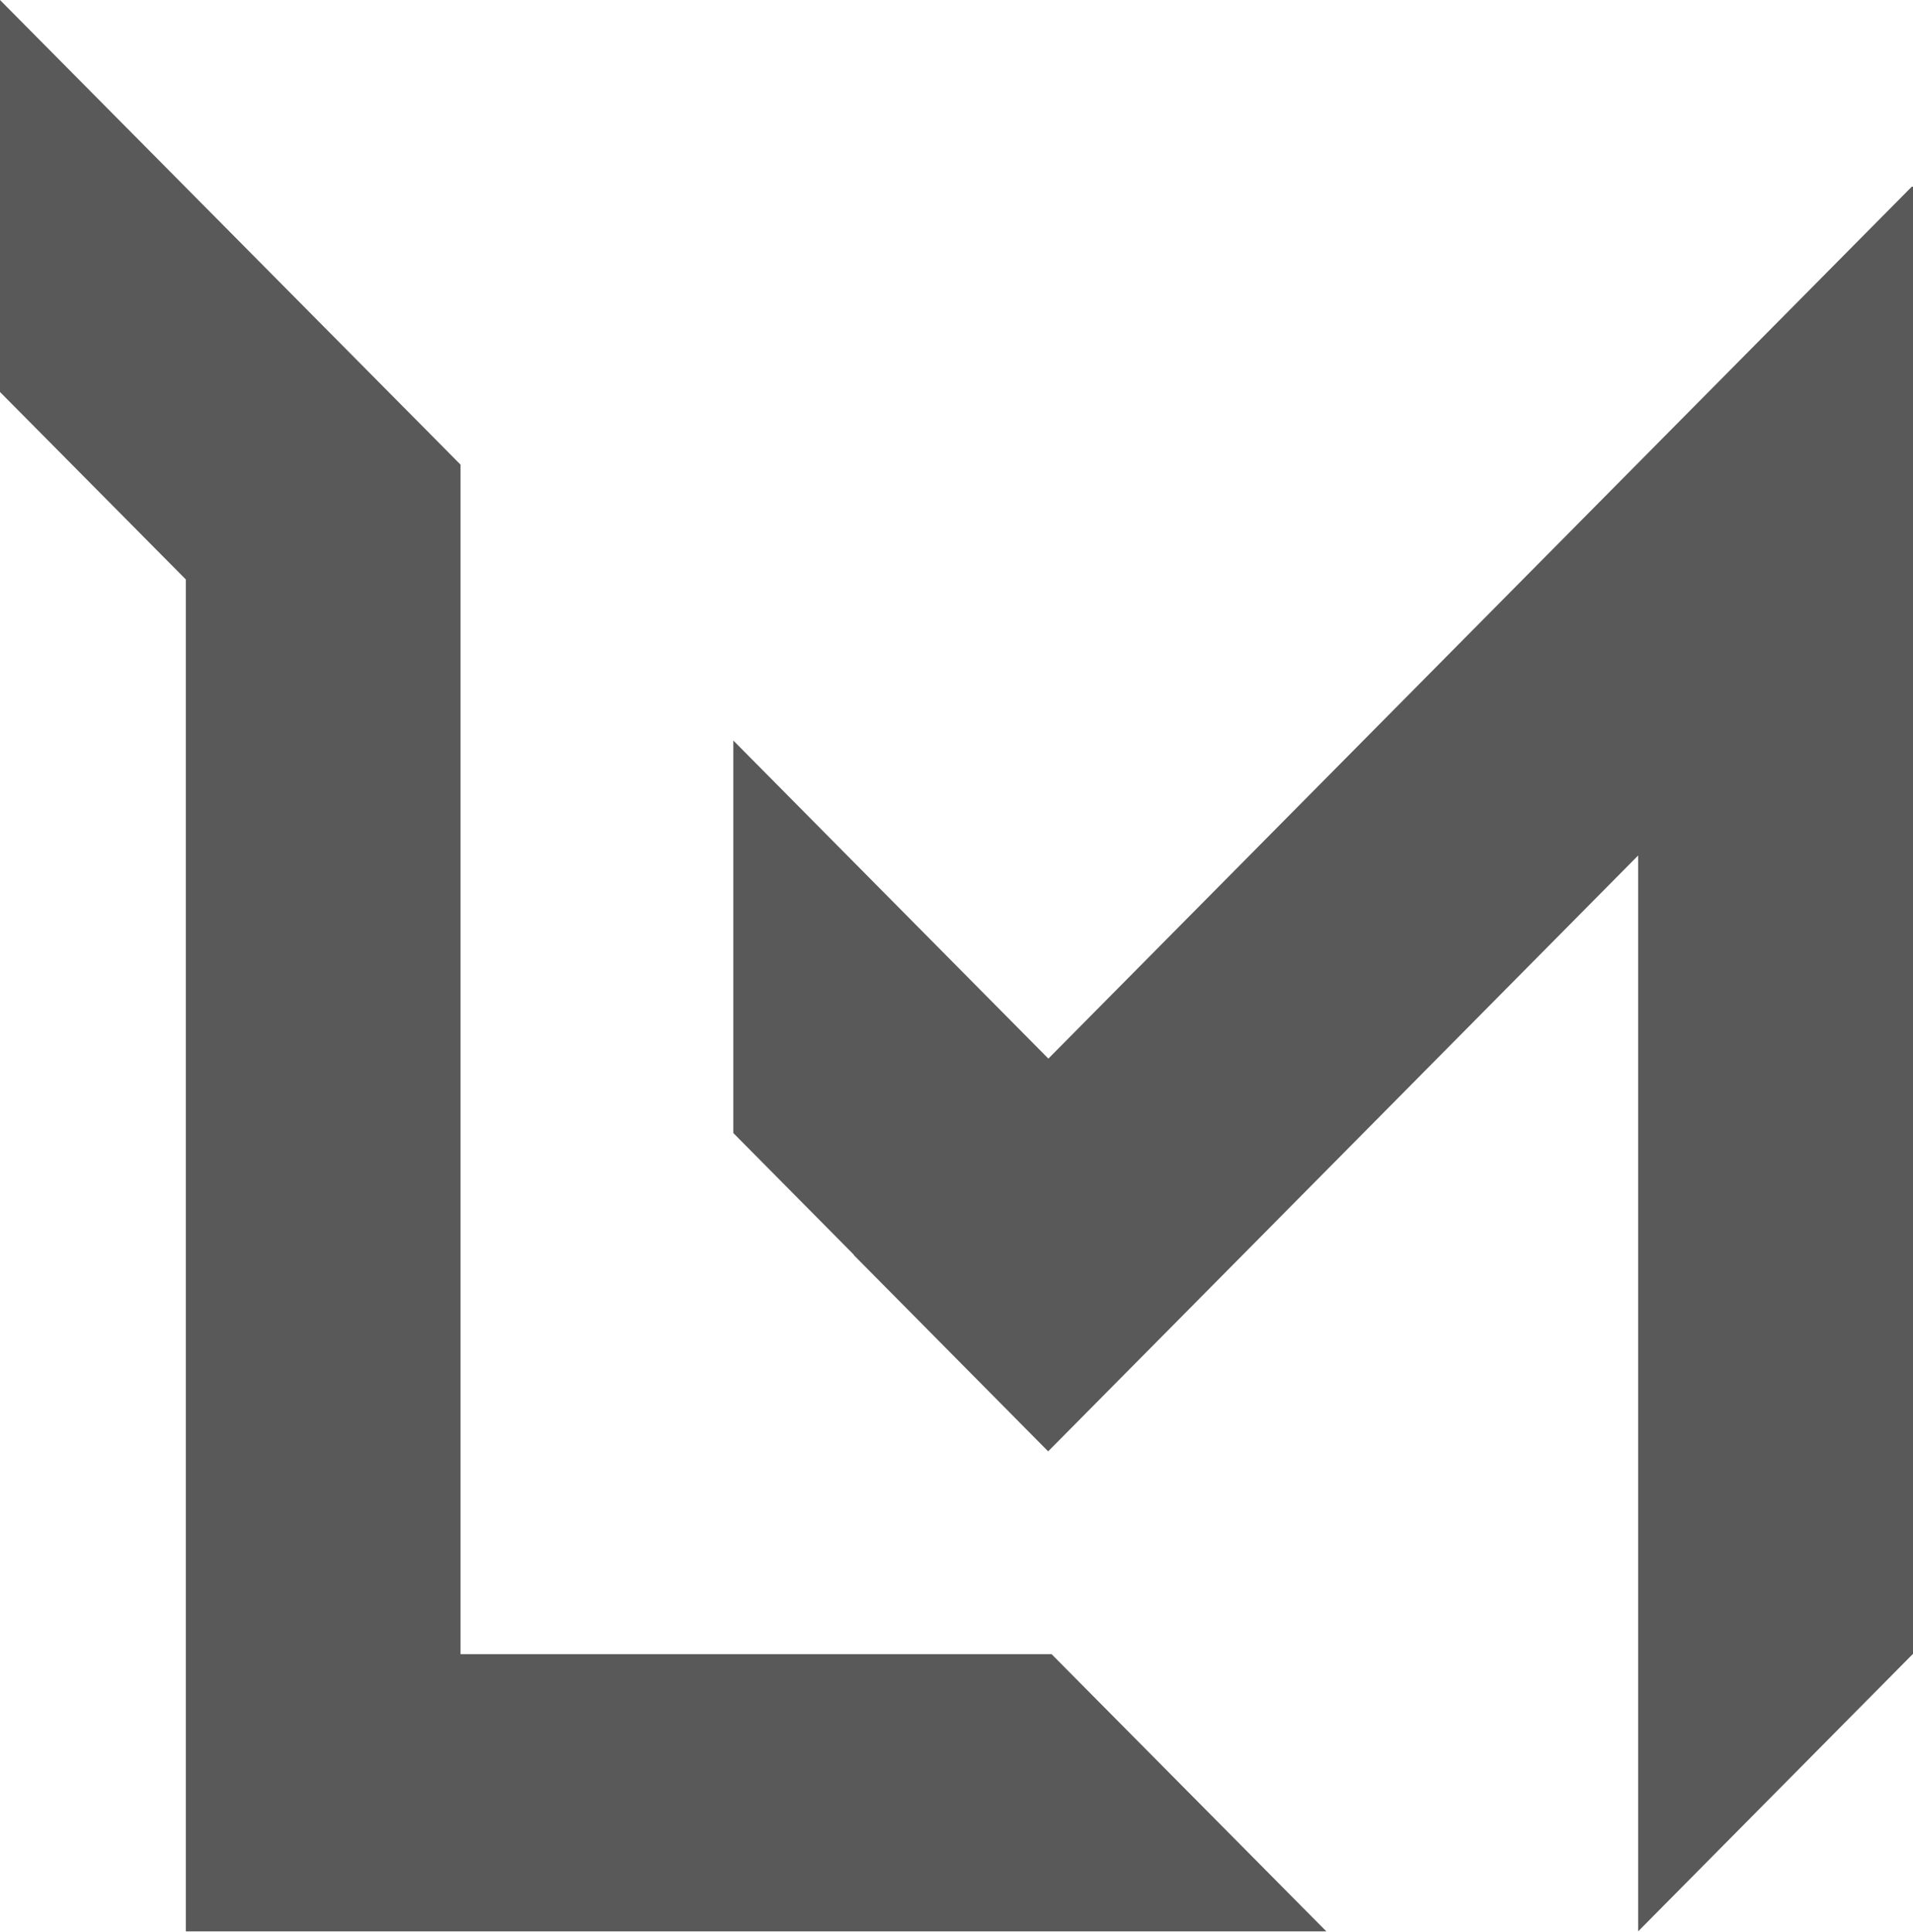
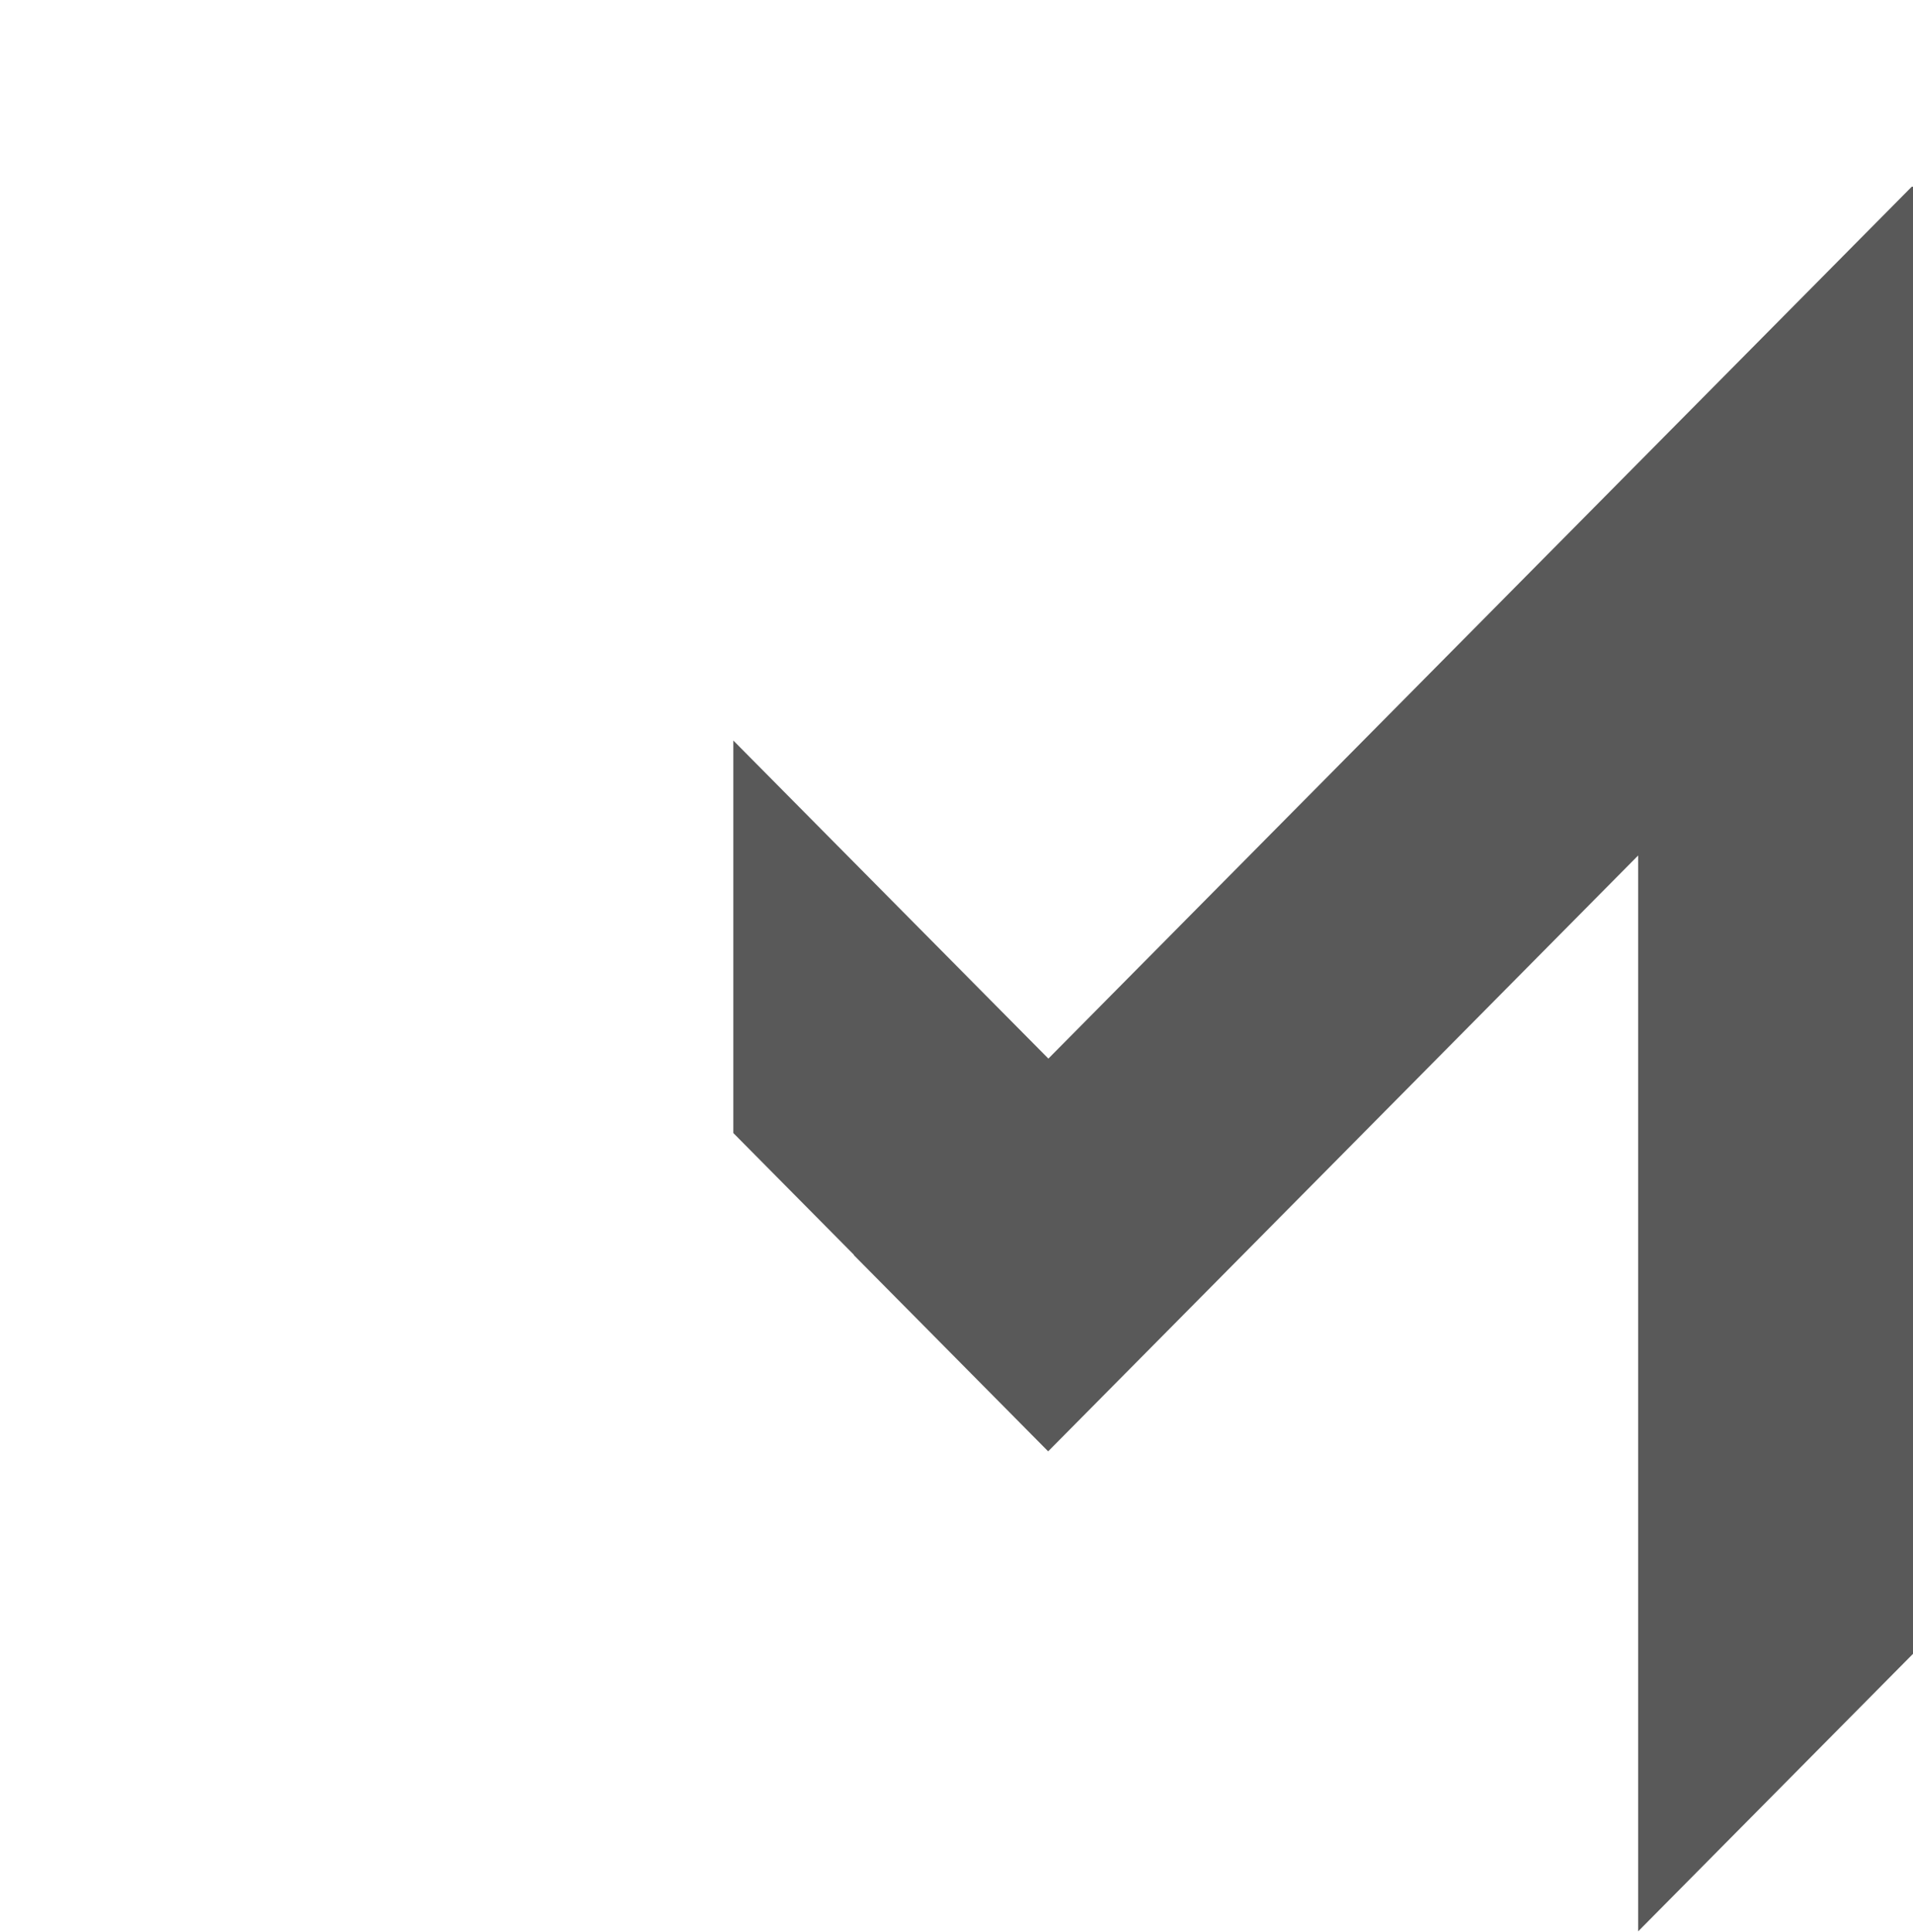
<svg xmlns="http://www.w3.org/2000/svg" width="205" height="207" viewBox="0 0 205 207" fill="none">
-   <path d="M49.351 177.21V91.763V49.772L20.091 20.262L0 0V41.991L19.913 62.073V206.9H20.12H49.351H142.134L112.695 177.21H49.351Z" fill="#595959" />
  <path d="M204.867 20L175.546 49.597L112.345 113.405L78.584 79.328V121.378L91.515 134.43L91.486 134.445L112.315 155.47L112.345 155.455L133.174 134.43L175.546 91.646V206.9L205.001 177.169V61.915V20H204.867Z" fill="#595959" />
</svg>